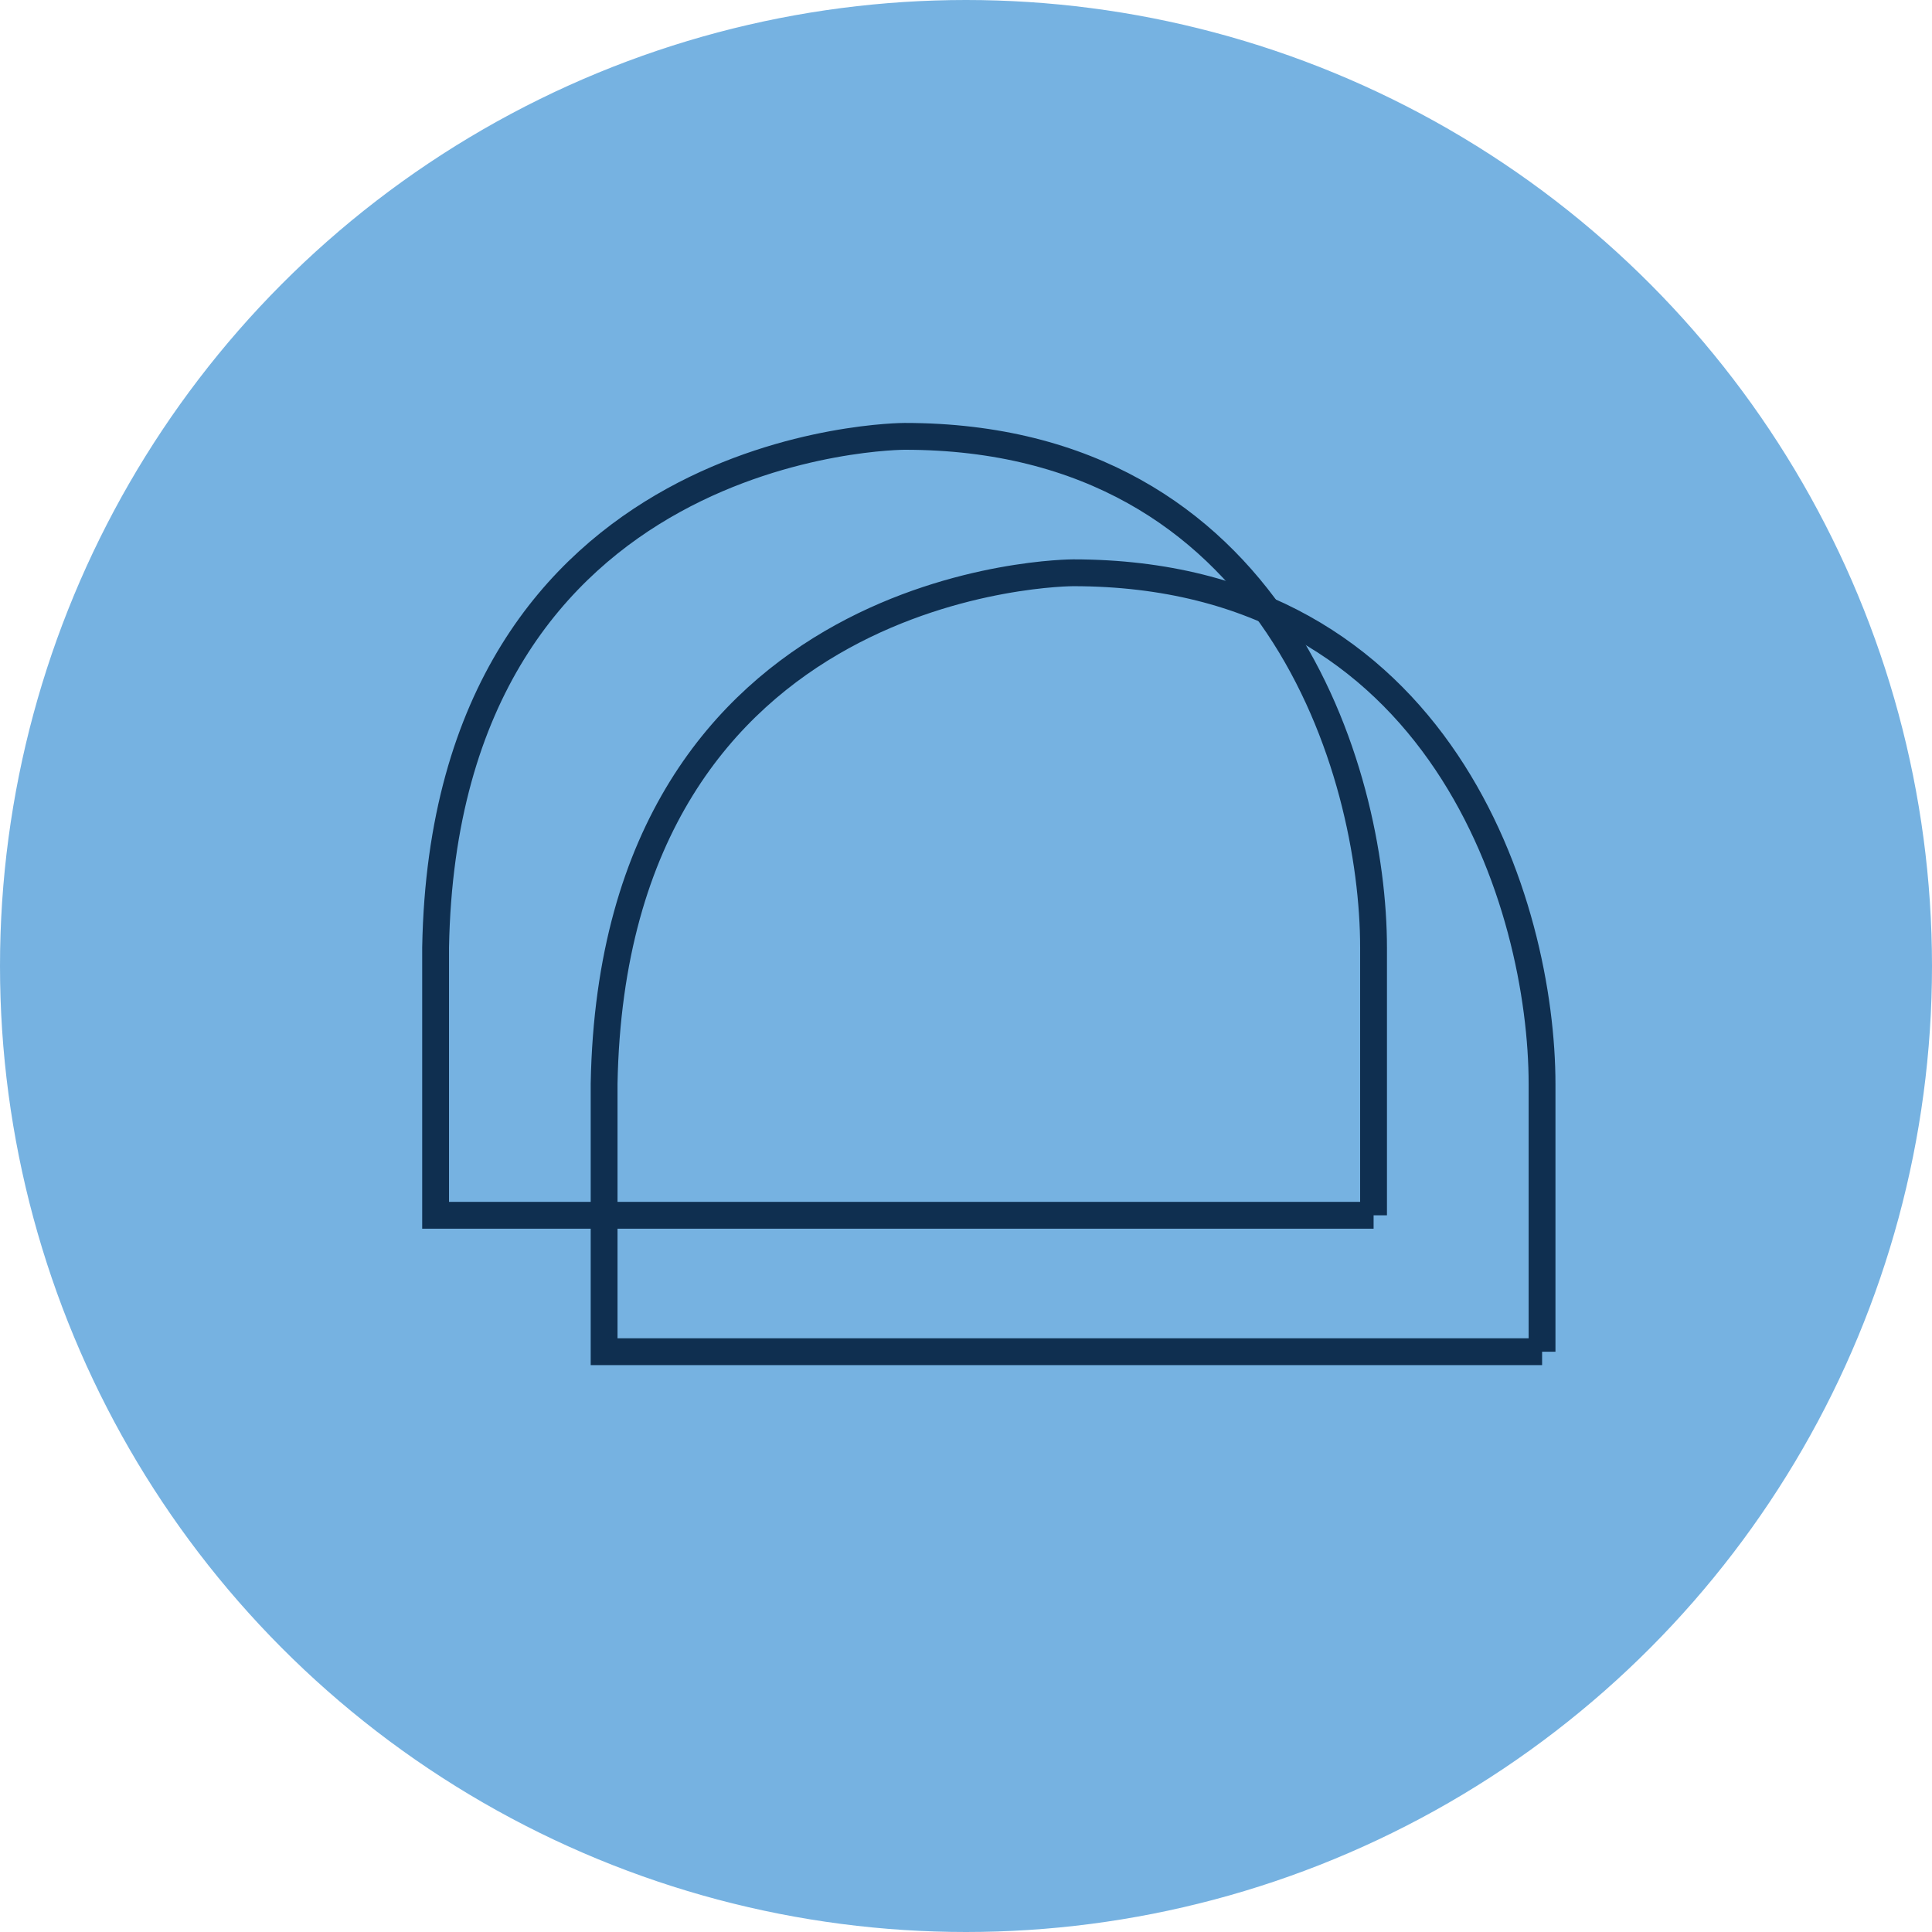
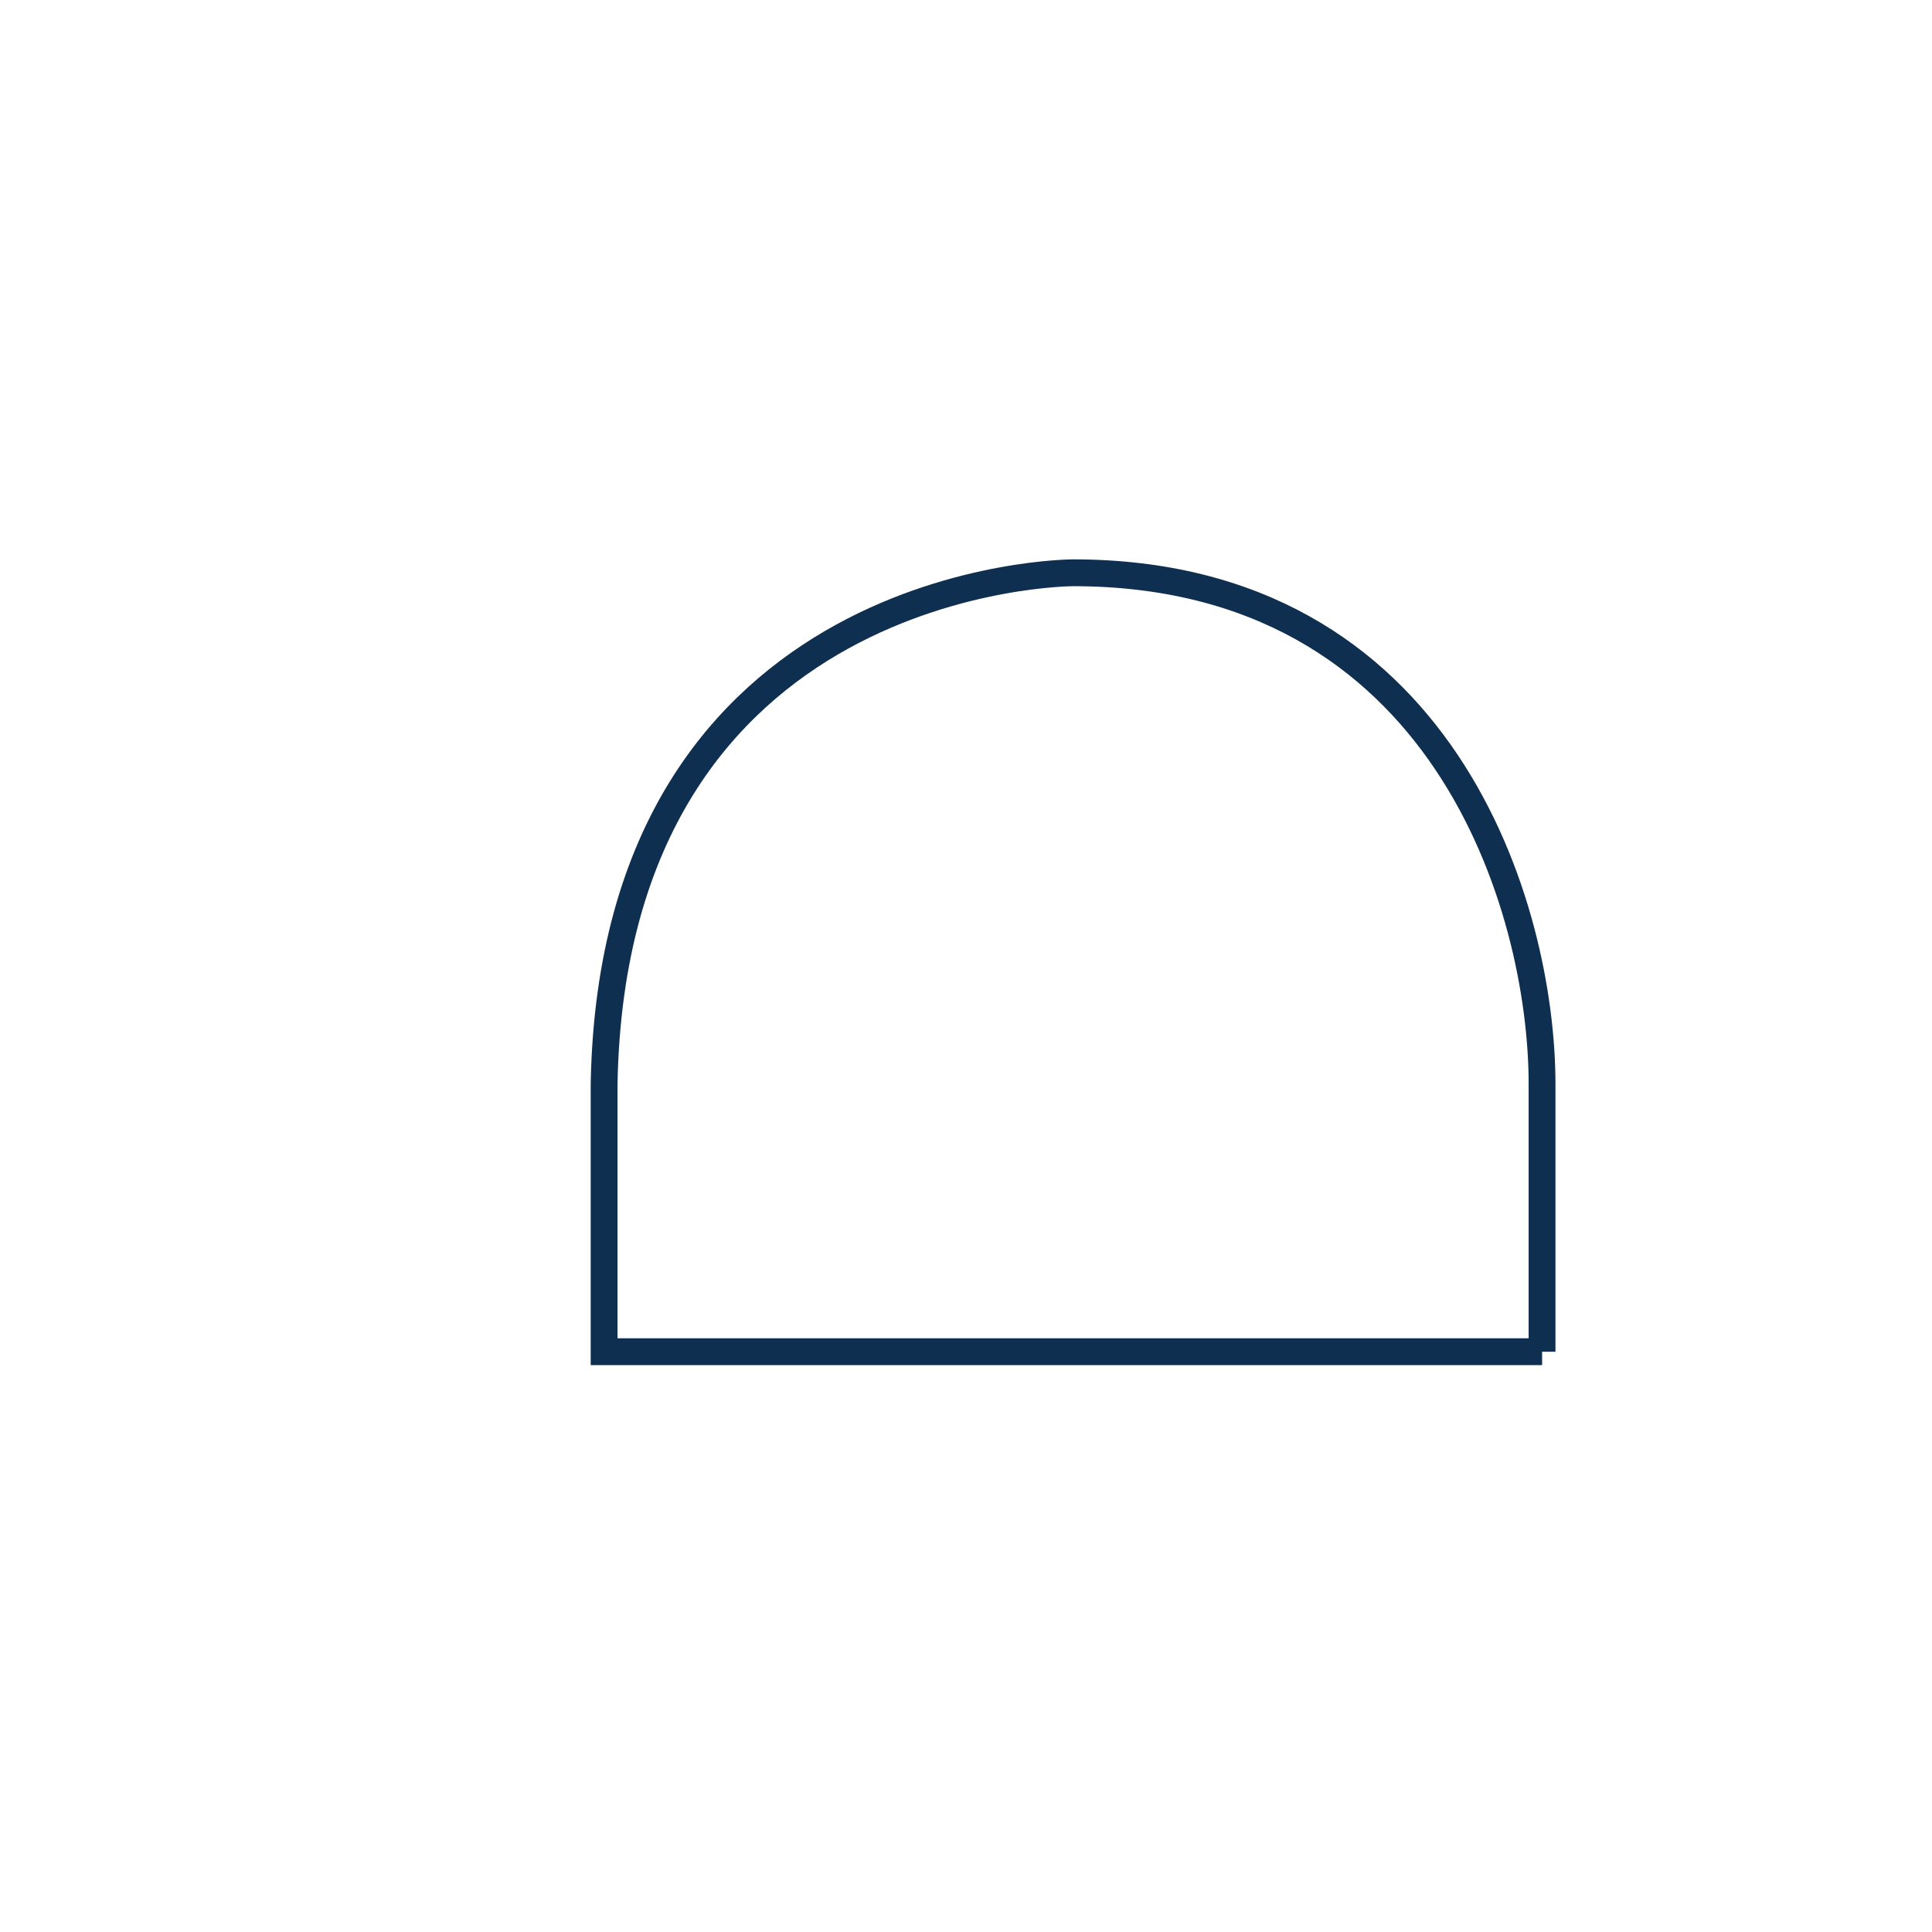
<svg xmlns="http://www.w3.org/2000/svg" id="Layer_2" data-name="Layer 2" viewBox="0 0 360.14 360.14">
  <defs>
    <style>
      .cls-1 {
        fill: #76b2e1;
        stroke: #76b2e1;
      }

      .cls-1, .cls-2 {
        stroke-miterlimit: 10;
        stroke-width: 5px;
      }

      .cls-2 {
        fill: none;
        stroke: #0f2f50;
      }
    </style>
  </defs>
  <g id="Layer_1-2" data-name="Layer 1">
-     <circle class="cls-1" cx="180.07" cy="180.07" r="177.57" />
-     <path class="cls-2" d="M256.05,226.54H81.2v-49.93c1.74-95.27,87.42-95.27,87.42-95.27h0c69.03,0,87.42,62.34,87.42,95.34v49.86Z" />
    <path class="cls-2" d="M287.46,251.97H112.61v-49.93c1.74-95.27,87.42-95.27,87.42-95.27h0c69.03,0,87.42,62.34,87.42,95.34v49.86Z" />
  </g>
</svg>